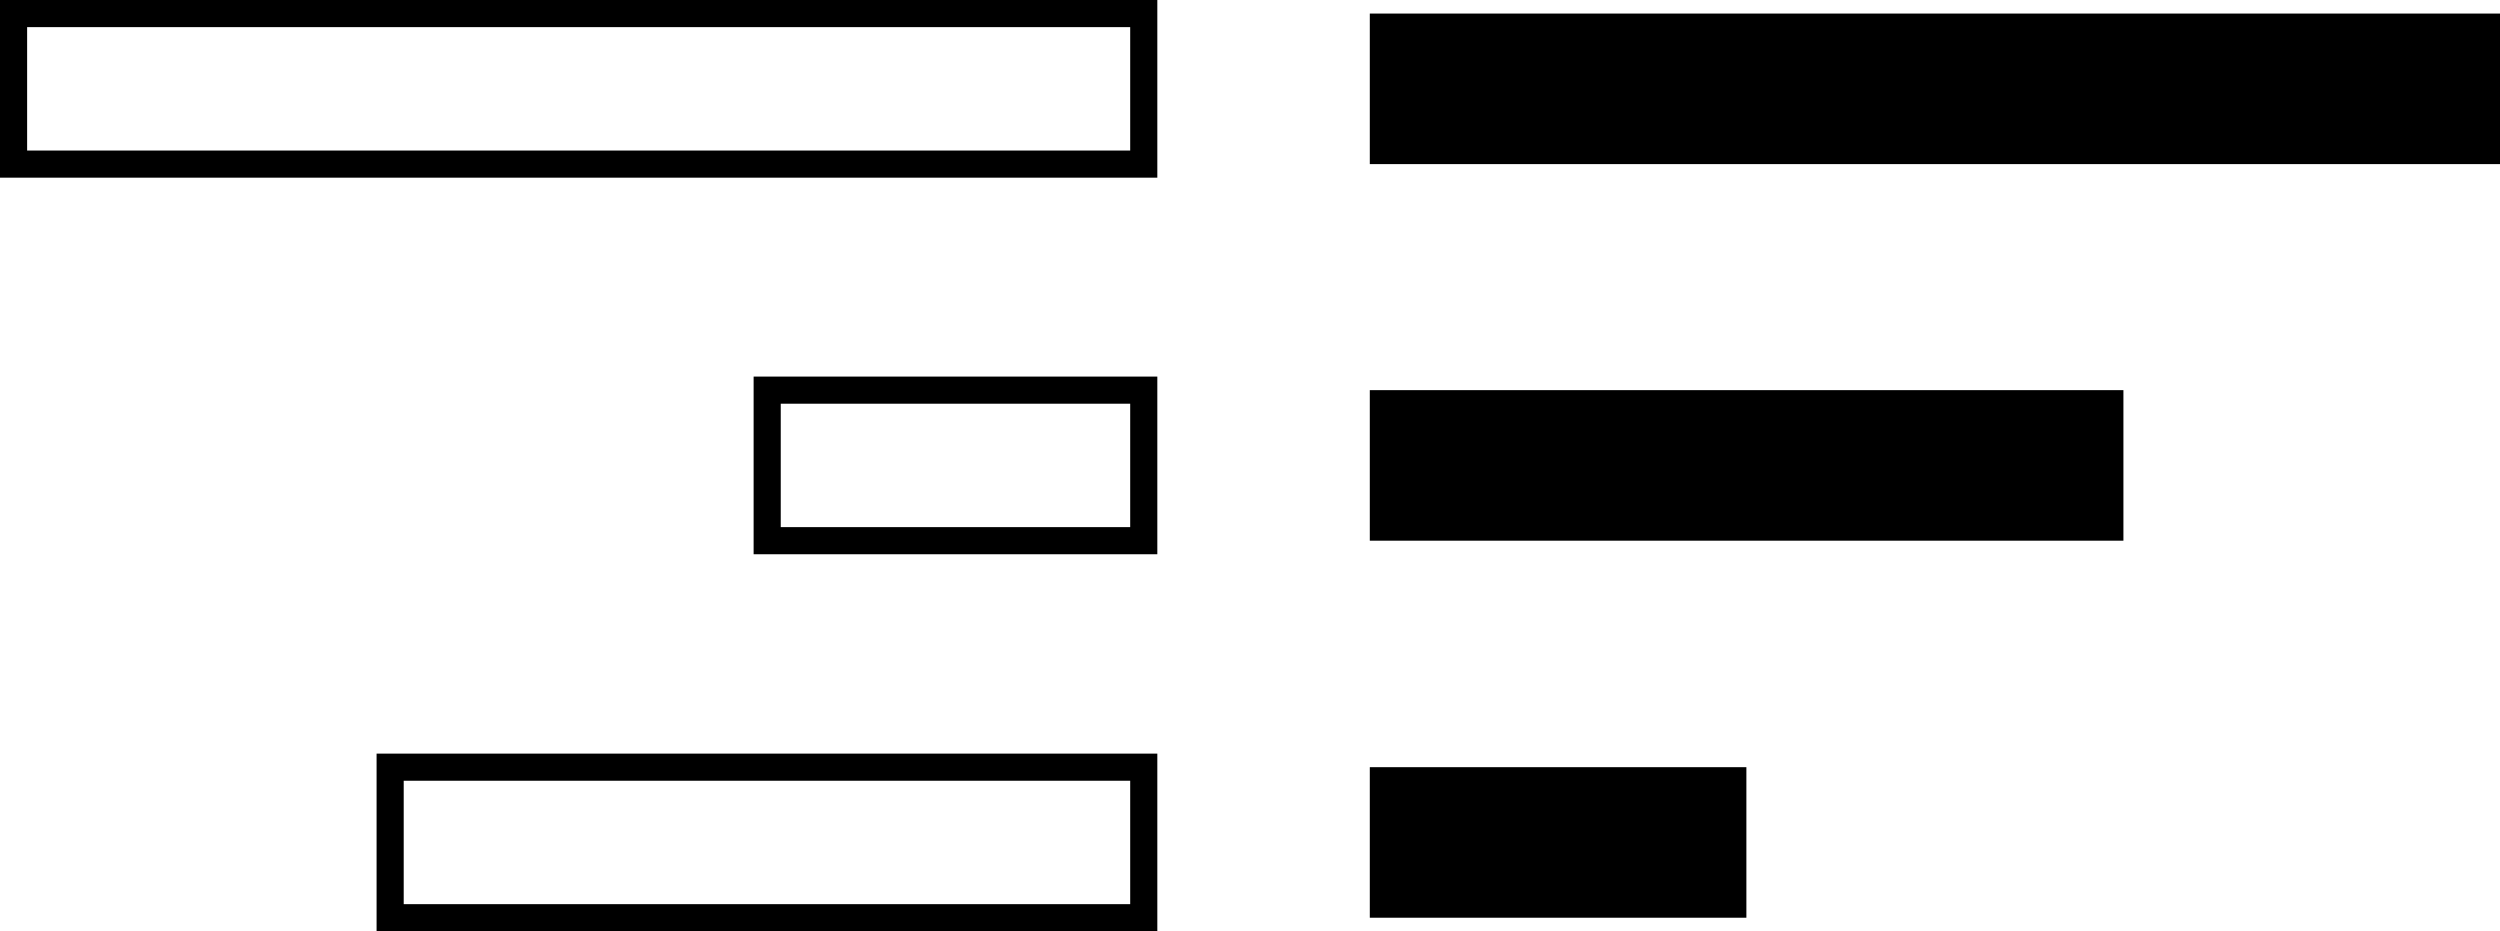
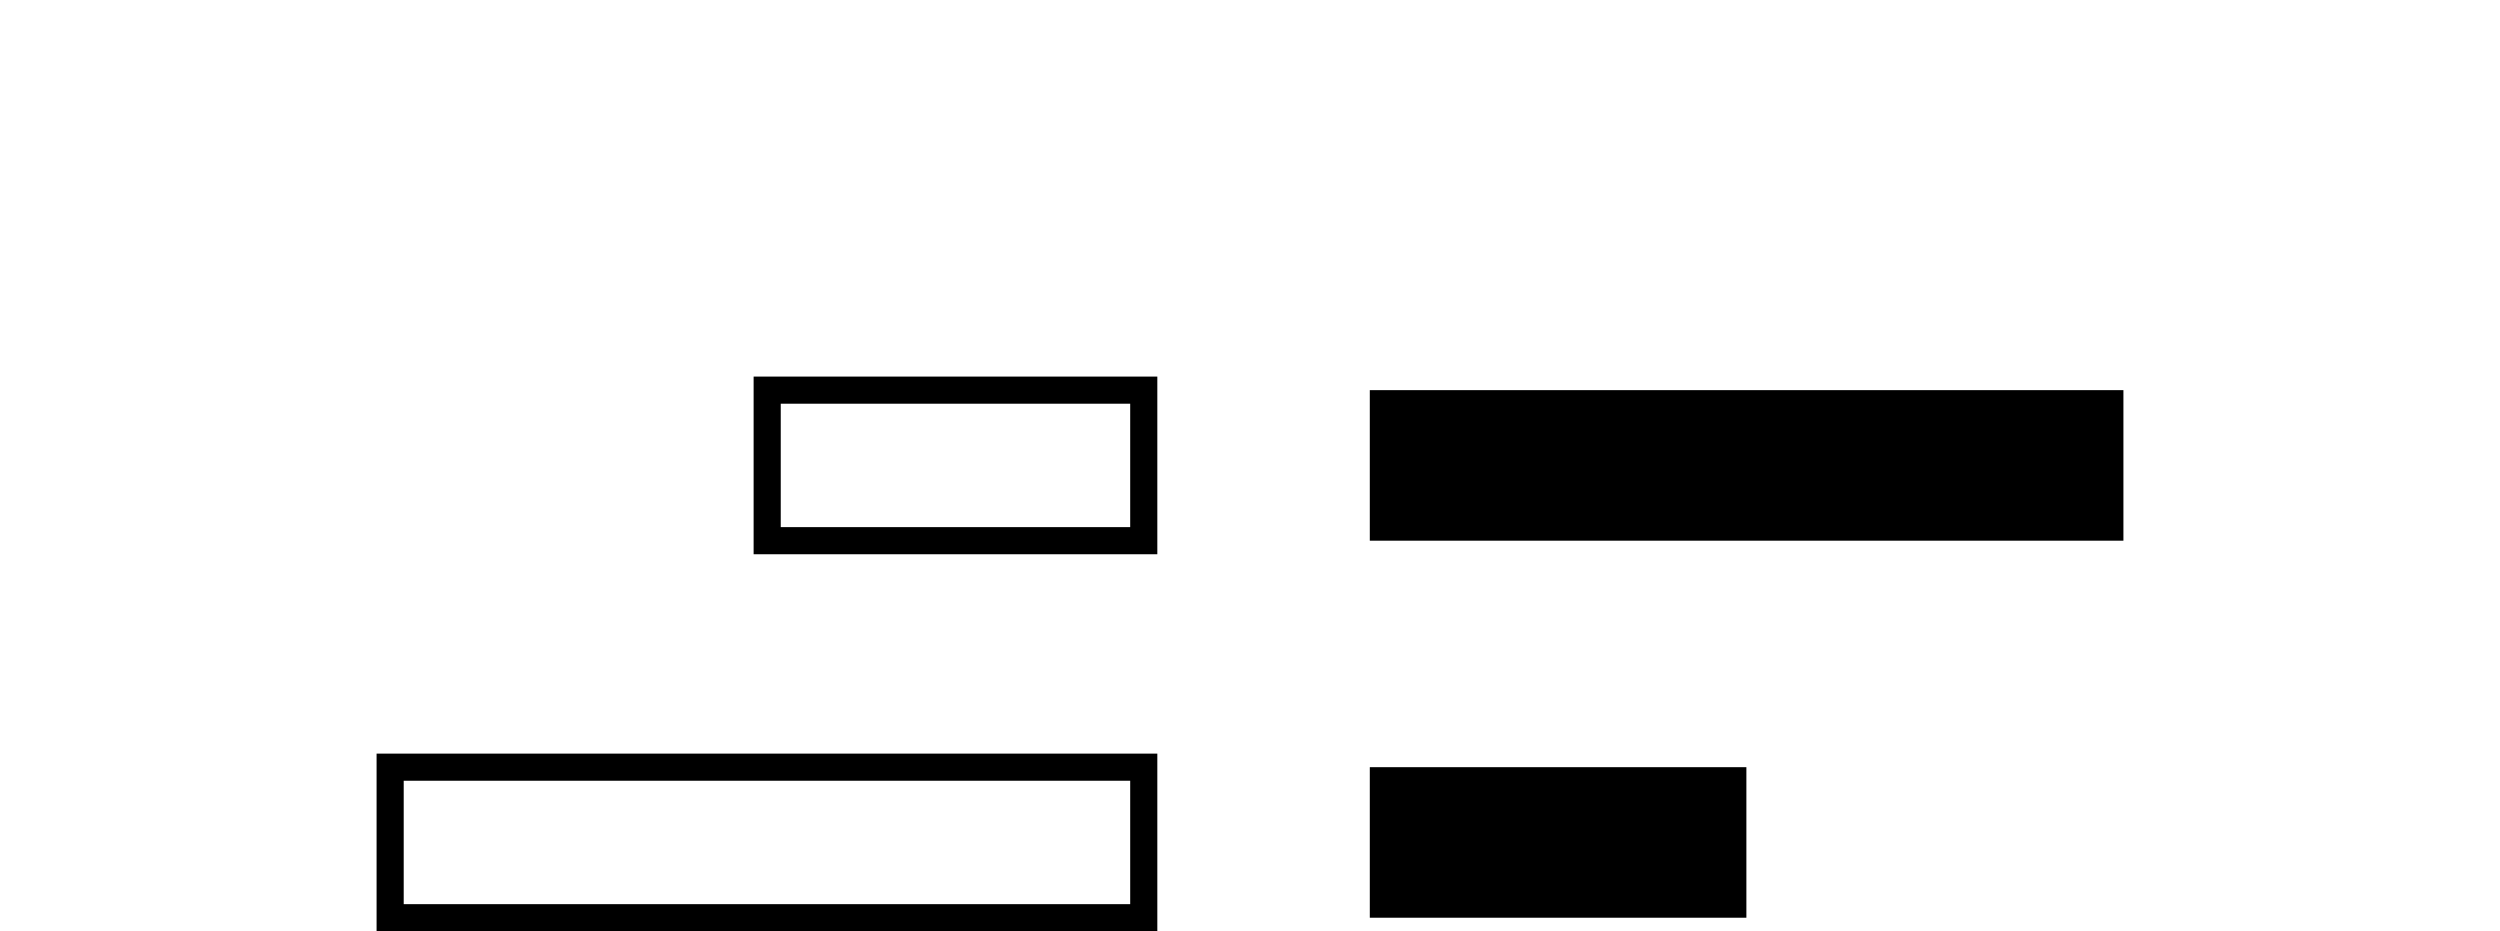
<svg xmlns="http://www.w3.org/2000/svg" viewBox="0 0 55.3 20.6">
  <defs>
    <style>.cls-1{fill:none;stroke:#000;stroke-miterlimit:10;stroke-width:0.6px;}</style>
  </defs>
  <g id="レイヤー_2" data-name="レイヤー 2">
    <g id="レイヤー_1-2" data-name="レイヤー 1">
-       <rect class="cls-1" x="0.3" y="0.3" width="25" height="3.33" />
-       <rect x="30.3" y="0.3" width="25" height="3.33" />
      <rect class="cls-1" x="16.97" y="8.63" width="8.33" height="3.33" />
      <rect class="cls-1" x="8.63" y="16.97" width="16.67" height="3.33" />
      <rect x="30.3" y="8.63" width="16.67" height="3.33" />
      <rect x="30.3" y="16.97" width="8.33" height="3.33" />
    </g>
  </g>
</svg>